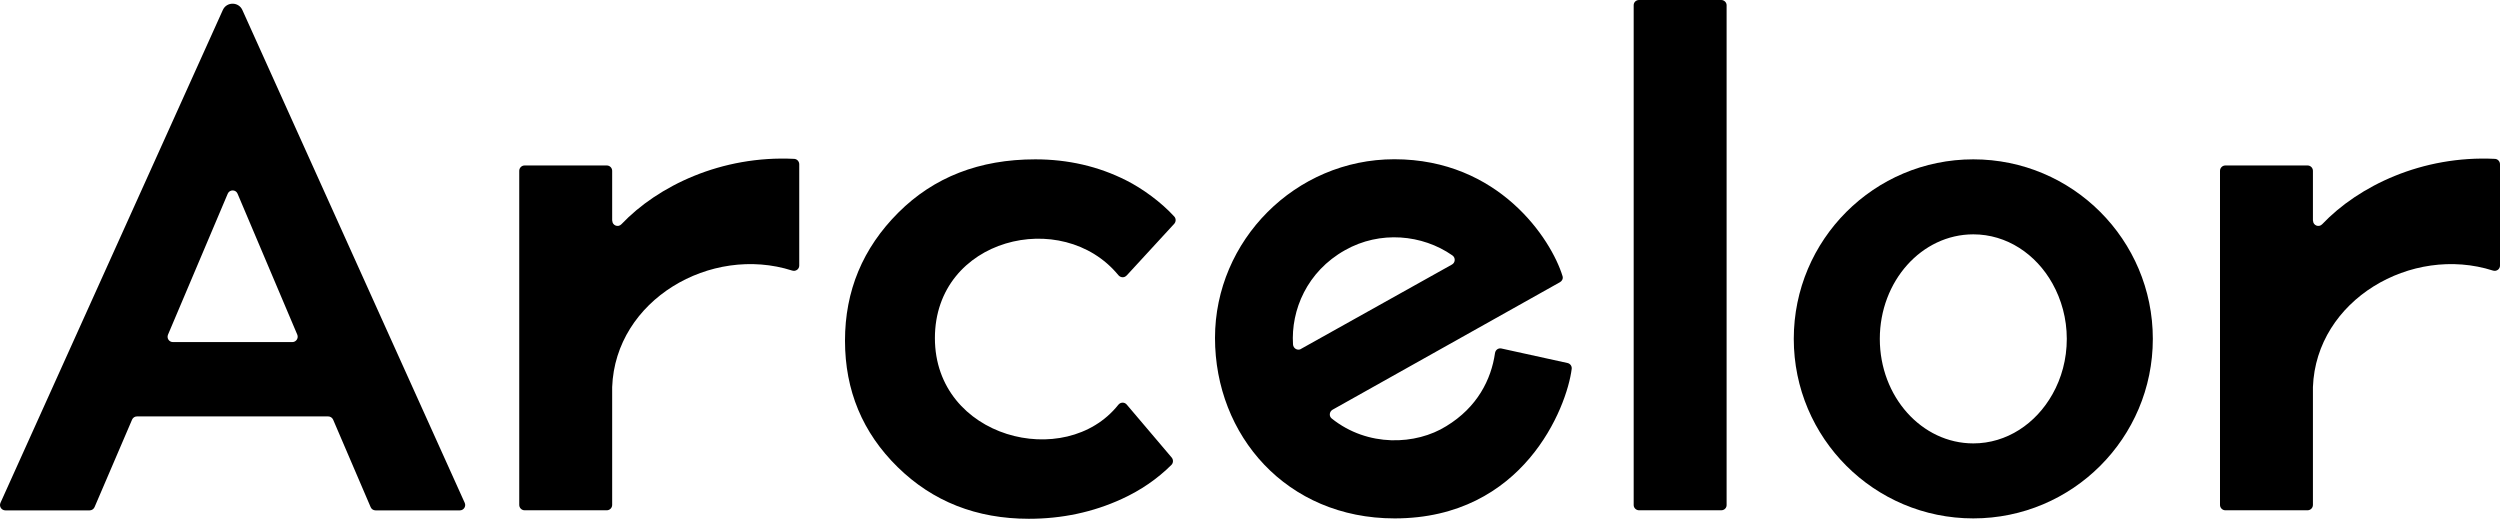
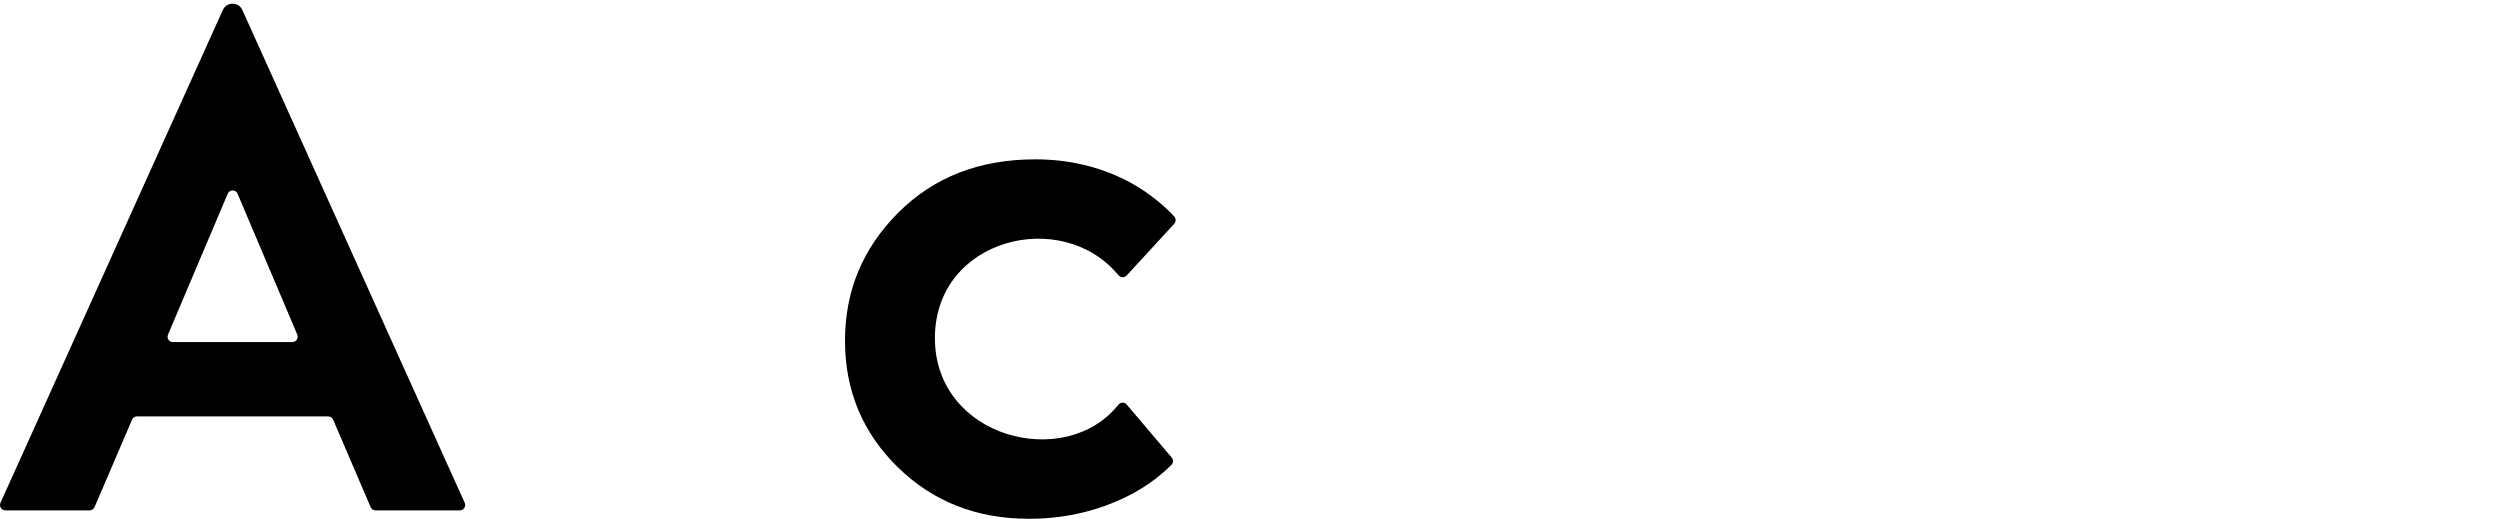
<svg xmlns="http://www.w3.org/2000/svg" id="_图层_2" data-name="图层 2" viewBox="0 0 265 54.99">
  <g id="_图层_1-2" data-name="图层 1">
-     <path d="m173.17,53.54V.55c0-.31.25-.55.57-.55h8.71c.31,0,.57.25.57.55v52.99c0,.31-.25.55-.57.55h-8.71c-.31,0-.57-.25-.57-.55Z" />
    <path d="m119.41,29.21c-.24.26-.63.23-.86-.04-5.94-7.23-19.45-3.94-19.45,6.67s13.84,14.11,19.44,7.07c.23-.29.65-.31.89-.03l4.77,5.62c.19.23.18.57-.03.78-1.48,1.47-3.23,2.68-5.26,3.61-3.05,1.4-6.33,2.1-9.85,2.1-5.55,0-10.19-1.83-13.91-5.48-3.72-3.65-5.58-8.12-5.58-13.4s1.88-9.8,5.65-13.57,8.61-5.65,14.52-5.65c3.47,0,6.69.74,9.64,2.23,1.71.86,3.7,2.3,5.1,3.84.19.22.18.54-.01.76-1,1.09-3.93,4.27-5.05,5.49Z" />
-     <path d="m159.15,36.94c-.33-.07-.63.15-.68.49-.4,2.79-1.87,5.74-5.16,7.74-3.21,2.01-8.33,2.25-12.15-.81-.31-.25-.25-.73.09-.93l24.11-13.52c.23-.13.35-.39.27-.64-1.2-3.92-6.74-12.39-17.83-12.39-10.49,0-19.01,8.61-19.01,18.94s7.58,19.13,19.04,19.13t0,0c13.66,0,18.26-11.76,18.77-15.85.04-.29-.16-.56-.44-.62l-7.01-1.54Zm-21.24.05c-.37.21-.82-.05-.85-.48-.23-3.64,1.48-7.73,5.51-9.99,3.71-2.1,8.2-1.67,11.38.55.35.24.33.76-.04.97l-16,8.94Z" />
-     <path d="m64.89,23.39v-5.28c0-.31-.25-.57-.57-.57h-8.71c-.31,0-.57.25-.57.57v35.41c0,.31.25.57.57.57h8.71c.31,0,.57-.25.57-.57v-12.49c.34-9.23,10.44-15.11,19.08-12.35.37.12.75-.14.75-.53v-10.74c0-.3-.24-.56-.54-.57-7.7-.38-14.45,2.87-18.31,6.93-.35.37-.97.13-.97-.39Z" />
-     <path d="m245.17,23.39v-5.28c0-.31-.25-.57-.57-.57h-8.71c-.31,0-.57.25-.57.57v35.41c0,.31.25.57.57.57h8.71c.31,0,.57-.25.57-.57v-12.49c.34-9.23,10.44-15.11,19.08-12.35.37.12.75-.14.75-.53v-10.74c0-.3-.24-.56-.54-.57-7.7-.38-14.45,2.87-18.31,6.93-.35.37-.97.13-.97-.39Z" />
    <path d="m49.26,53.3L25.69,1.06c-.4-.89-1.67-.89-2.07,0L.05,53.3c-.17.38.11.8.52.8h8.93c.23,0,.43-.14.52-.34l3.98-9.28c.09-.21.29-.34.52-.34h20.27c.23,0,.43.14.52.34l3.98,9.28c.09.21.29.34.52.34h8.93c.41,0,.69-.42.52-.8Zm-18.27-17.04h-12.66c-.41,0-.68-.41-.52-.79l6.33-14.94c.2-.46.85-.46,1.04,0l6.33,14.94c.16.37-.12.79-.52.79Z" />
-     <path d="m209.17,16.89c-10.51,0-19.03,8.52-19.03,19.03s8.52,19.03,19.03,19.03,19.03-8.52,19.03-19.03-8.52-19.03-19.03-19.03Zm8.39,24.9c-1.75,3.12-4.85,5.21-8.39,5.21-5.47,0-9.91-4.96-9.91-11.08s4.44-11.08,9.91-11.08c3.54,0,6.64,2.08,8.39,5.21.95,1.7,1.52,3.71,1.52,5.87s-.56,4.17-1.52,5.87Z" />
  </g>
</svg>